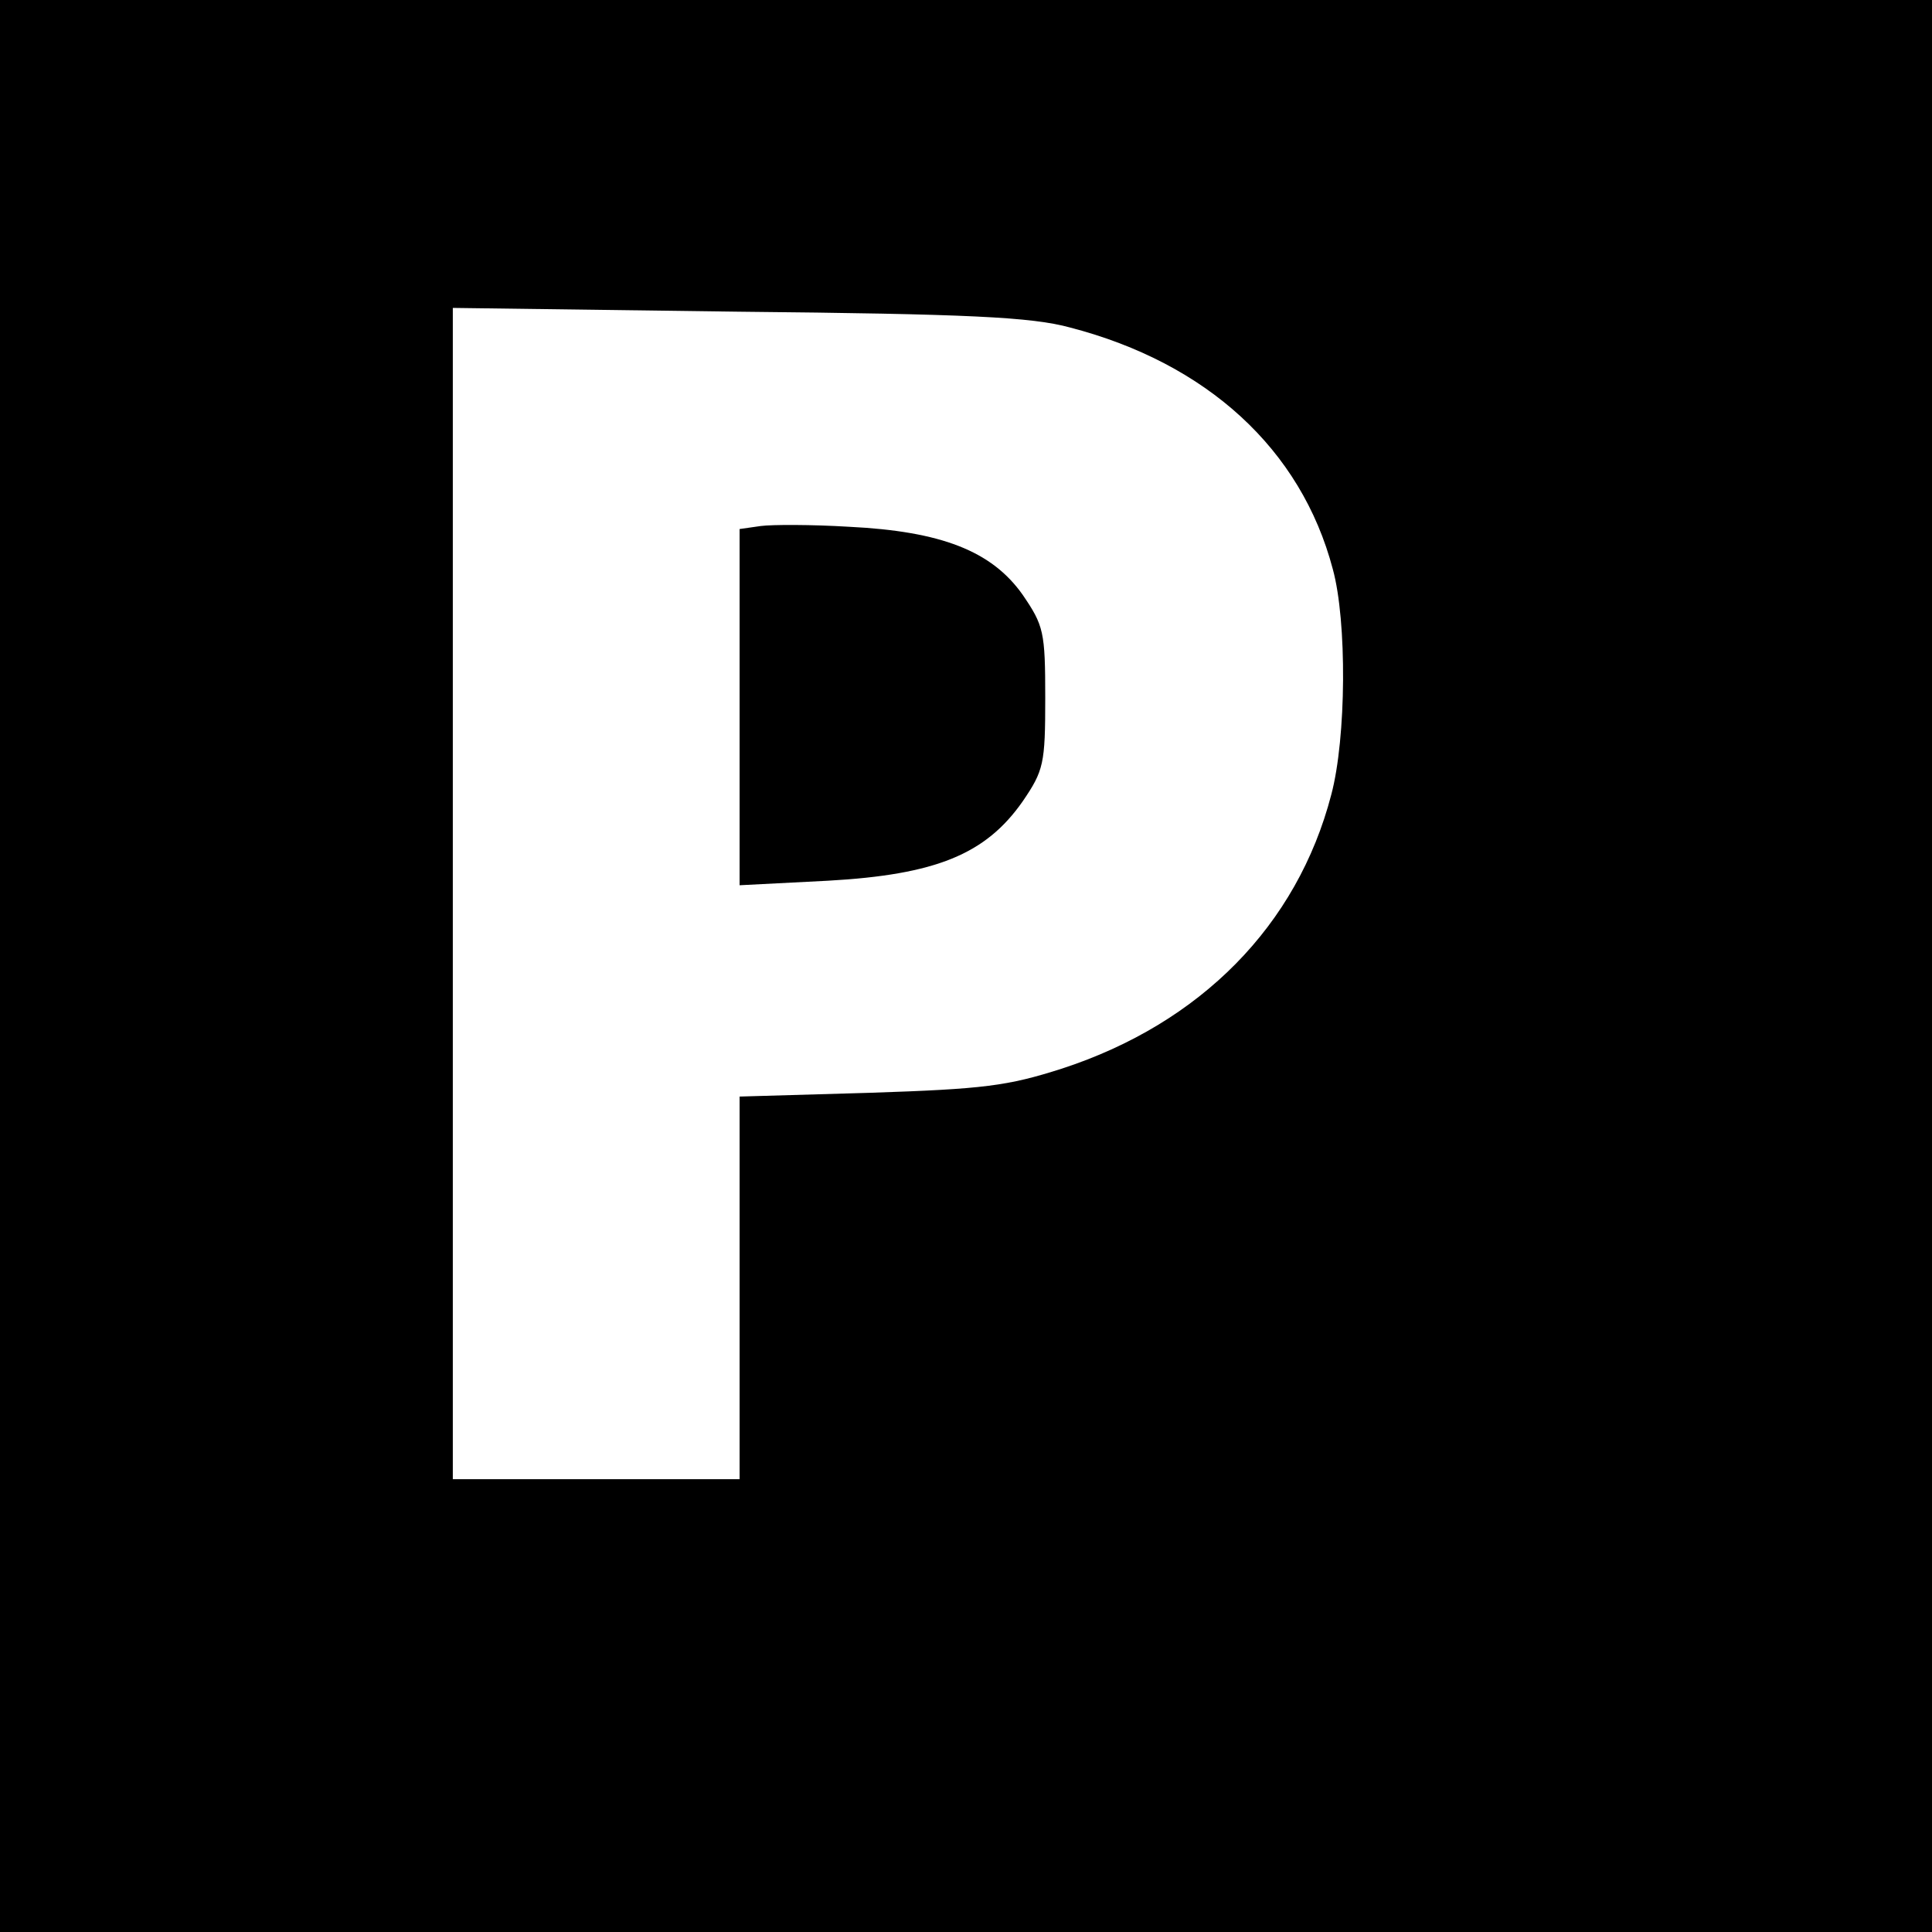
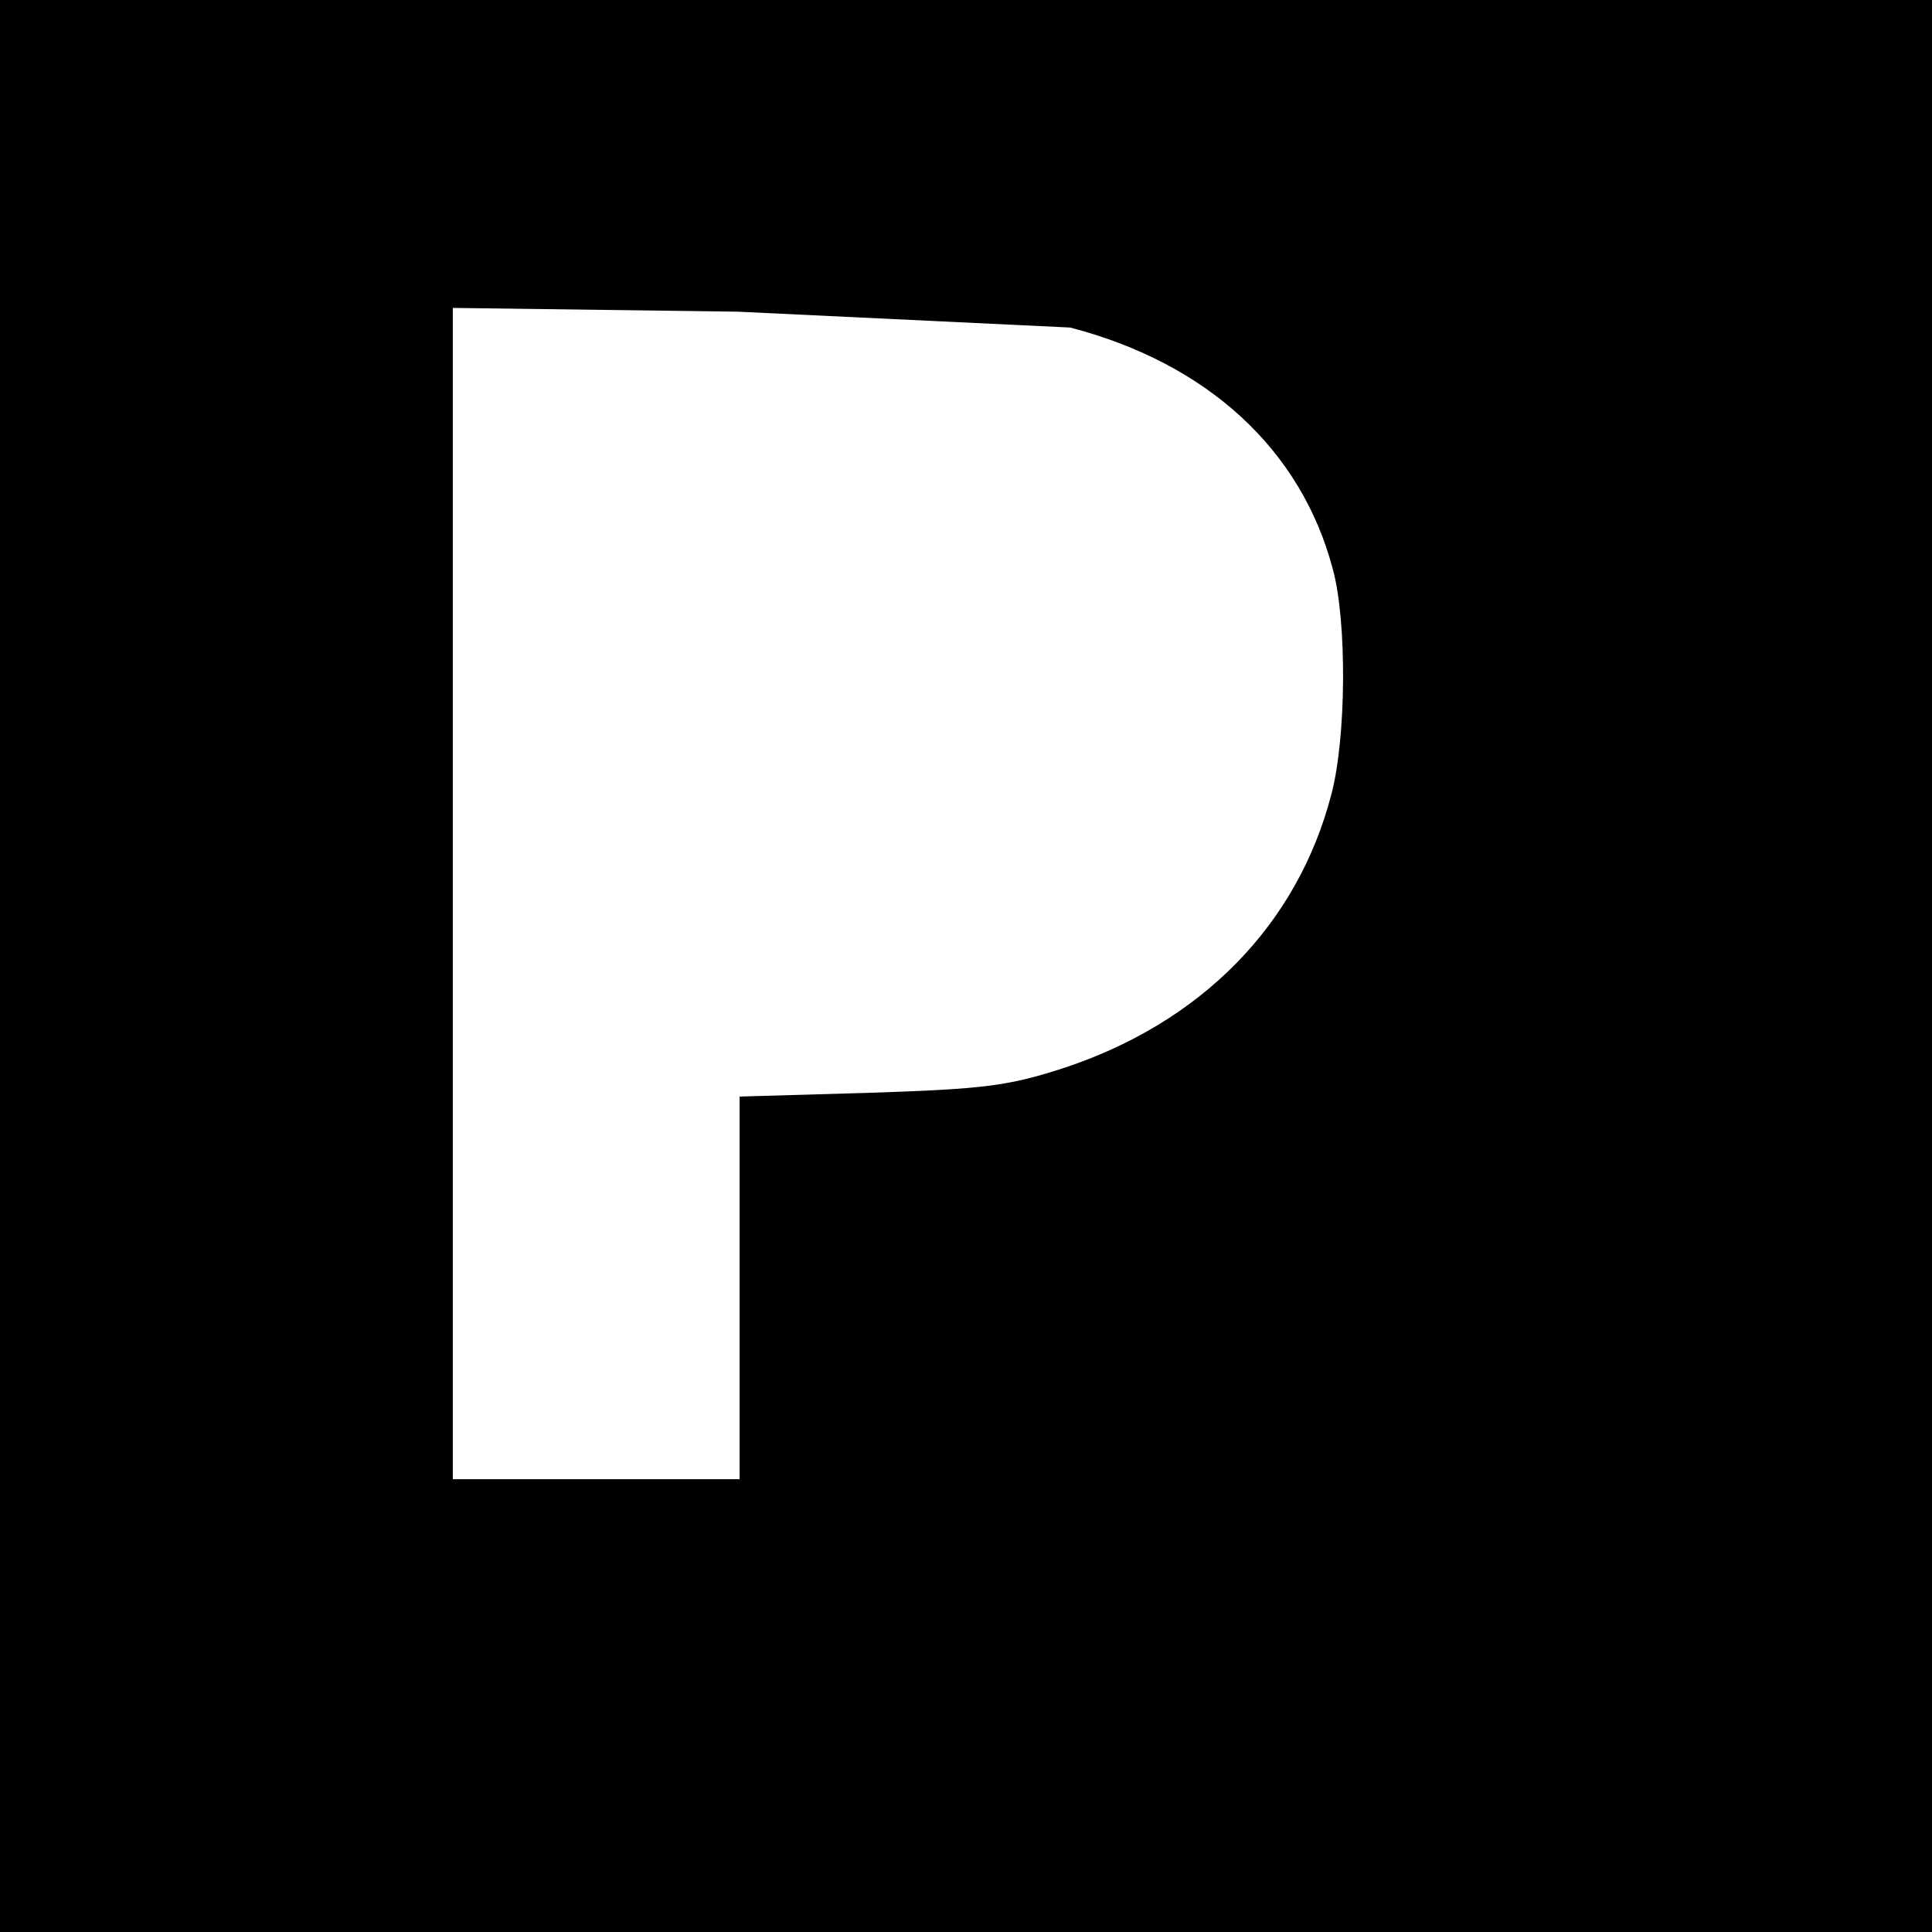
<svg xmlns="http://www.w3.org/2000/svg" version="1.0" width="256pt" height="256pt" viewBox="0 0 256 256" preserveAspectRatio="xMidYMid meet">
  <g transform="translate(0,256) scale(0.1,-0.1)" fill="#000000" stroke="none">
-     <path d="M0 1280 l0 -1280 1280 0 1280 0 0 1280 0 1280 -1280 0 -1280 0 0 -1280z m1418 846 c181 -47 306 -161 348 -320 19 -69 18 -224 -2 -299 -45 -173 -173 -303 -357 -363 -72 -23 -103 -27 -254 -32 l-173 -5 0 -253 0 -254 -190 0 -190 0 0 776 0 776 378 -5 c305 -3 389 -7 440 -21z" />
-     <path d="M1008 1863 l-28 -4 0 -236 0 -236 117 6 c143 8 209 35 258 105 28 41 30 50 30 137 0 88 -2 96 -30 137 -41 58 -108 84 -230 90 -49 3 -102 3 -117 1z" />
+     <path d="M0 1280 l0 -1280 1280 0 1280 0 0 1280 0 1280 -1280 0 -1280 0 0 -1280z m1418 846 c181 -47 306 -161 348 -320 19 -69 18 -224 -2 -299 -45 -173 -173 -303 -357 -363 -72 -23 -103 -27 -254 -32 l-173 -5 0 -253 0 -254 -190 0 -190 0 0 776 0 776 378 -5 z" />
  </g>
</svg>